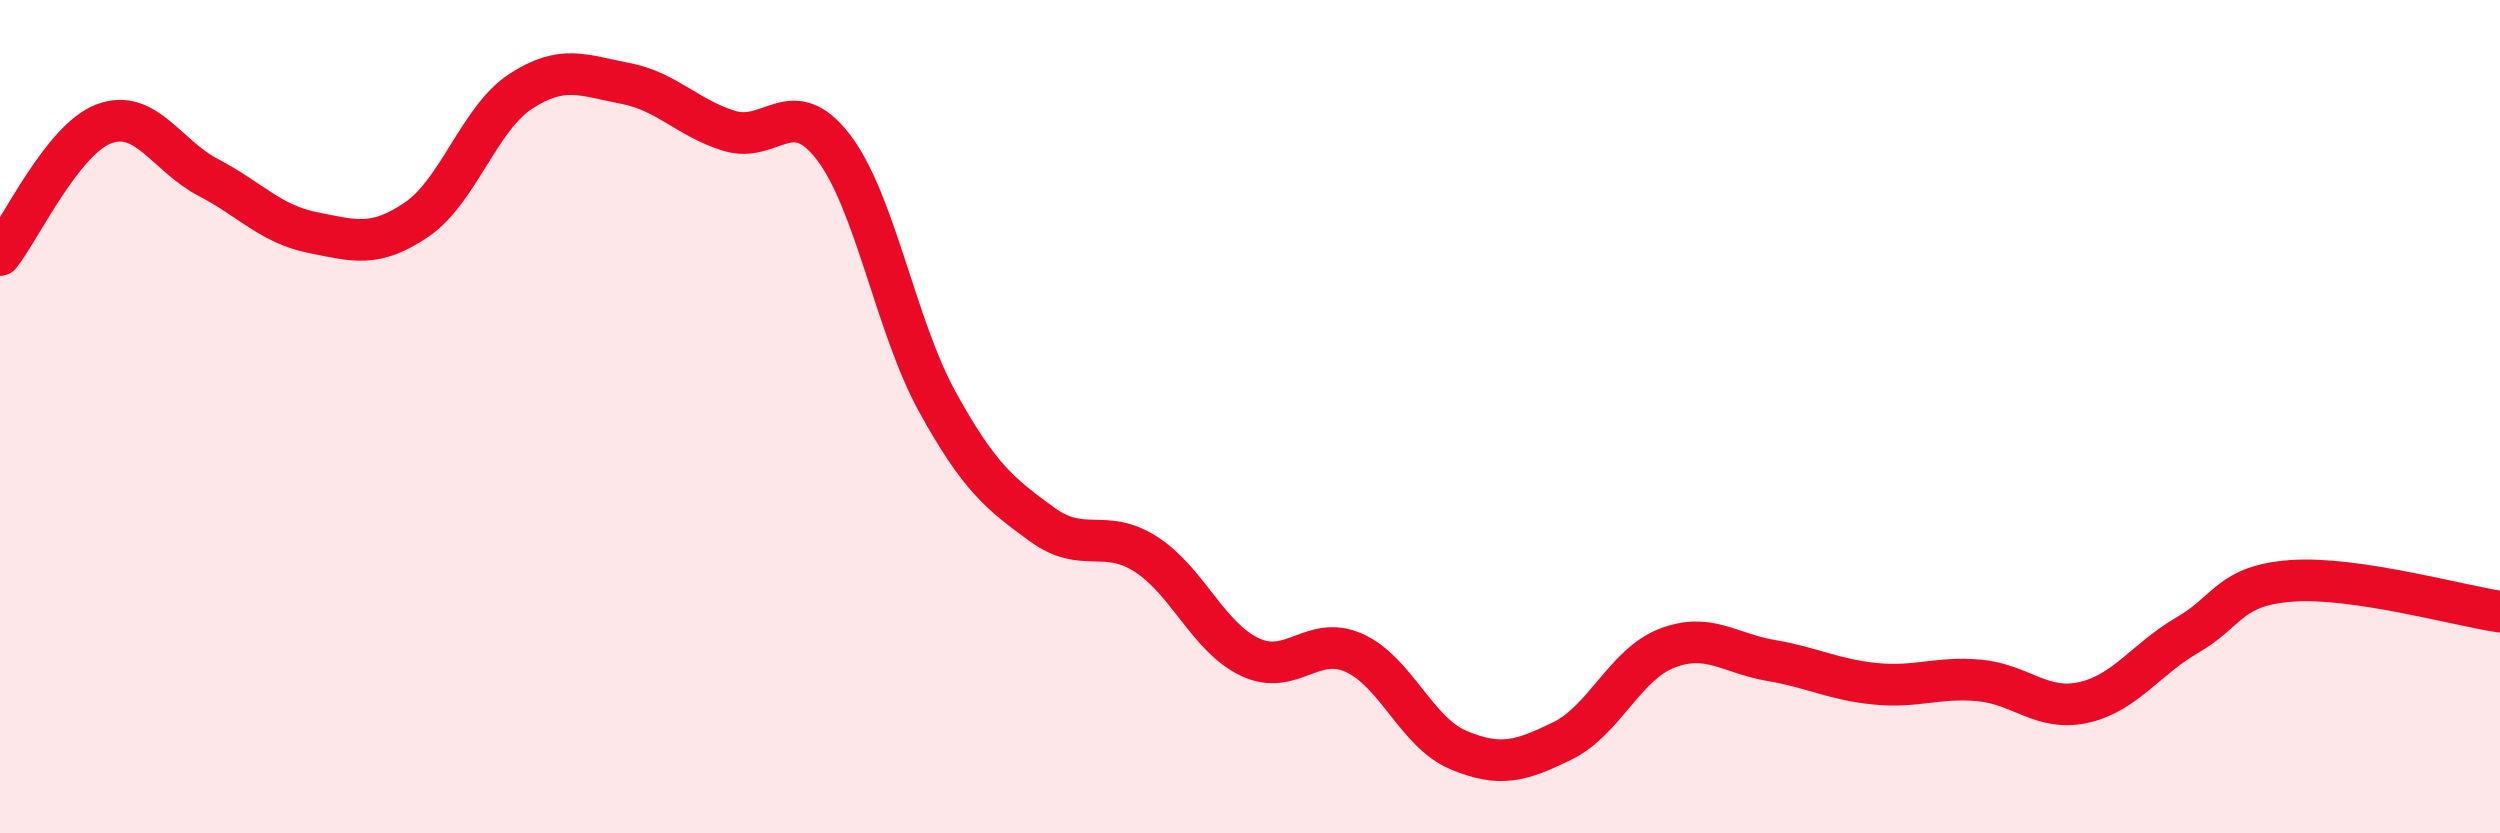
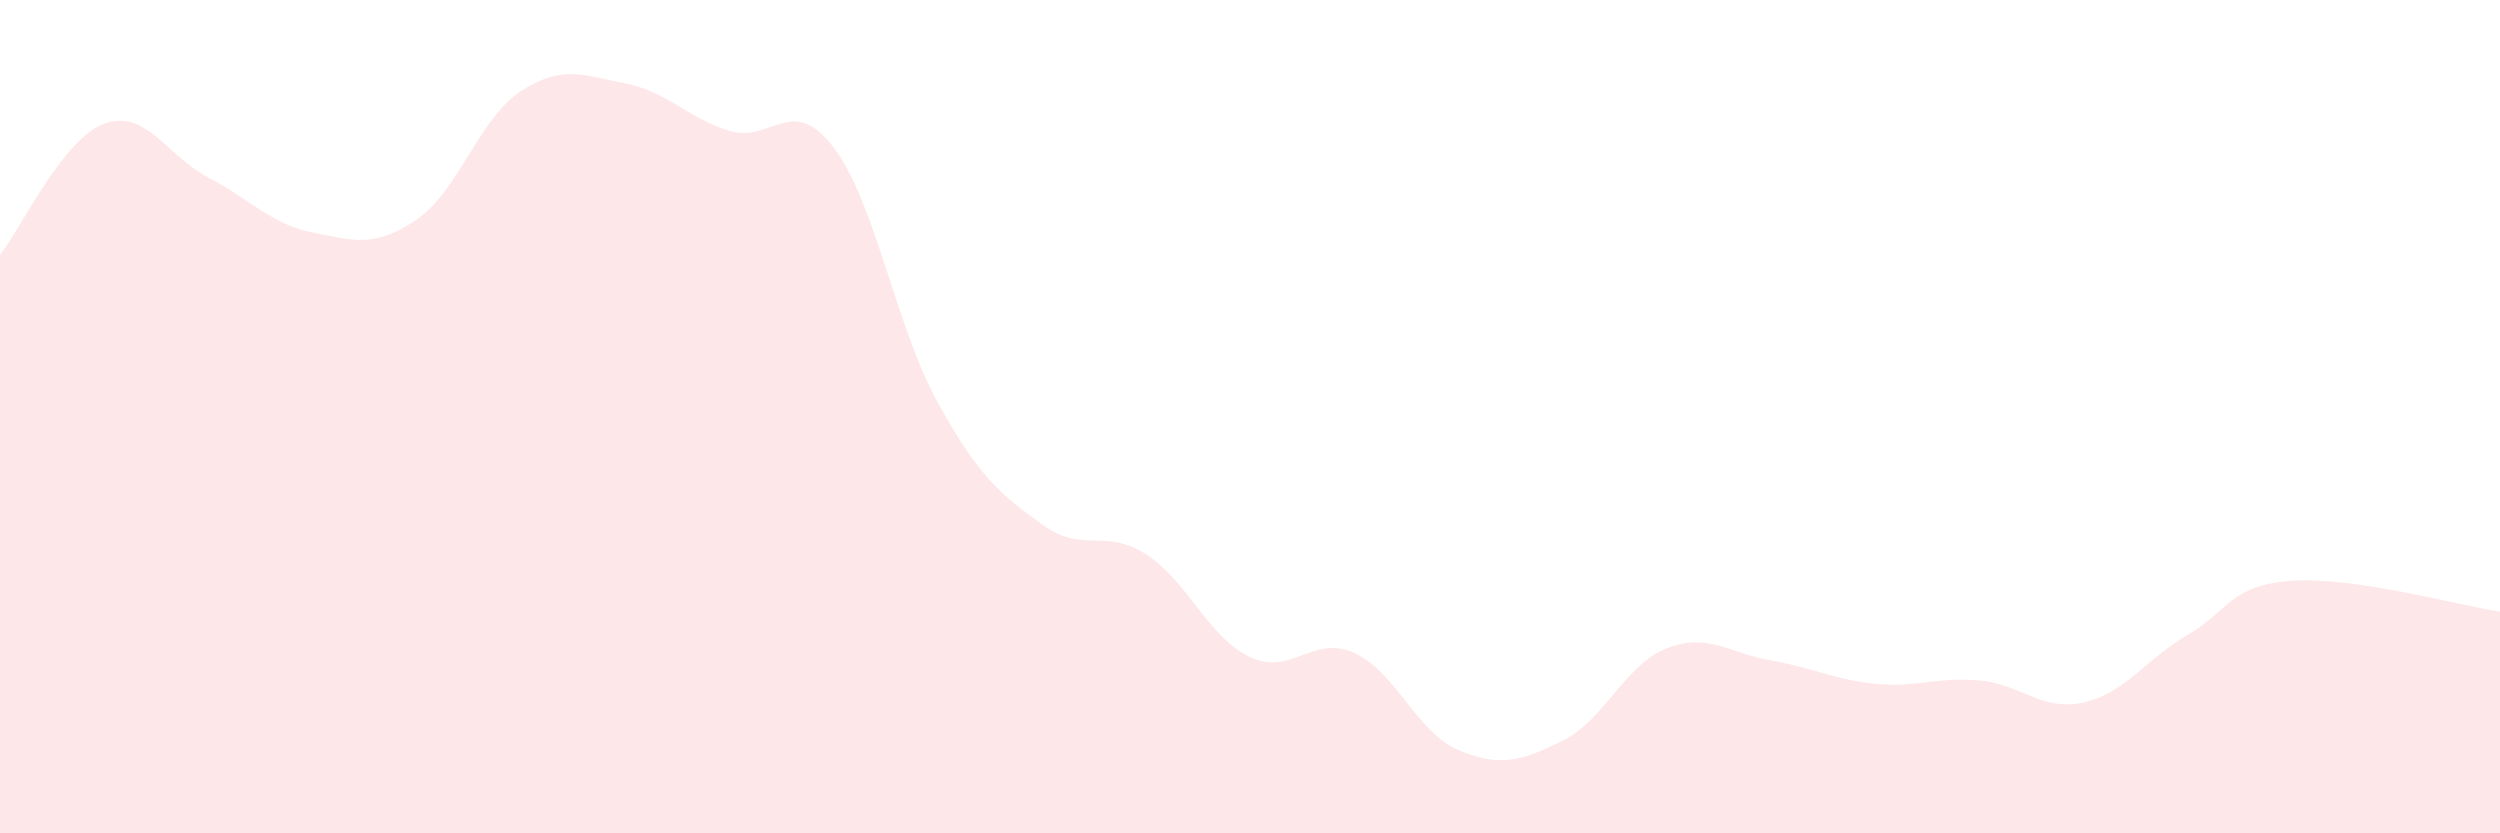
<svg xmlns="http://www.w3.org/2000/svg" width="60" height="20" viewBox="0 0 60 20">
  <path d="M 0,6.12 C 0.5,5.49 1.5,3.34 2.5,2.97 C 3.5,2.6 4,3.74 5,4.26 C 6,4.78 6.5,5.38 7.5,5.58 C 8.5,5.78 9,5.95 10,5.27 C 11,4.59 11.5,2.84 12.5,2.19 C 13.5,1.54 14,1.81 15,2 C 16,2.19 16.5,2.83 17.5,3.14 C 18.5,3.45 19,2.23 20,3.53 C 21,4.83 21.5,7.84 22.5,9.65 C 23.5,11.46 24,11.85 25,12.58 C 26,13.31 26.5,12.66 27.5,13.3 C 28.5,13.94 29,15.3 30,15.77 C 31,16.24 31.5,15.22 32.5,15.67 C 33.5,16.12 34,17.58 35,18 C 36,18.42 36.5,18.27 37.5,17.78 C 38.5,17.29 39,15.95 40,15.56 C 41,15.17 41.5,15.68 42.5,15.85 C 43.5,16.02 44,16.31 45,16.41 C 46,16.51 46.5,16.24 47.5,16.33 C 48.5,16.42 49,17.08 50,16.86 C 51,16.64 51.5,15.82 52.5,15.24 C 53.5,14.66 53.5,14.05 55,13.94 C 56.5,13.83 59,14.53 60,14.68L60 20L0 20Z" fill="#EB0A25" opacity="0.1" stroke-linecap="round" stroke-linejoin="round" />
-   <path d="M 0,6.12 C 0.5,5.49 1.5,3.34 2.5,2.97 C 3.5,2.6 4,3.74 5,4.26 C 6,4.78 6.5,5.38 7.5,5.58 C 8.5,5.78 9,5.95 10,5.27 C 11,4.59 11.5,2.84 12.5,2.19 C 13.5,1.54 14,1.81 15,2 C 16,2.19 16.5,2.83 17.5,3.14 C 18.5,3.45 19,2.23 20,3.53 C 21,4.83 21.5,7.84 22.5,9.65 C 23.5,11.46 24,11.85 25,12.58 C 26,13.31 26.5,12.66 27.5,13.3 C 28.5,13.94 29,15.3 30,15.77 C 31,16.24 31.5,15.22 32.5,15.67 C 33.5,16.12 34,17.58 35,18 C 36,18.42 36.5,18.27 37.5,17.78 C 38.5,17.29 39,15.95 40,15.56 C 41,15.17 41.5,15.68 42.5,15.85 C 43.5,16.02 44,16.31 45,16.41 C 46,16.51 46.5,16.24 47.5,16.33 C 48.5,16.42 49,17.08 50,16.86 C 51,16.64 51.5,15.82 52.5,15.24 C 53.5,14.66 53.5,14.05 55,13.94 C 56.5,13.83 59,14.53 60,14.68" stroke="#EB0A25" stroke-width="1" fill="none" stroke-linecap="round" stroke-linejoin="round" />
</svg>